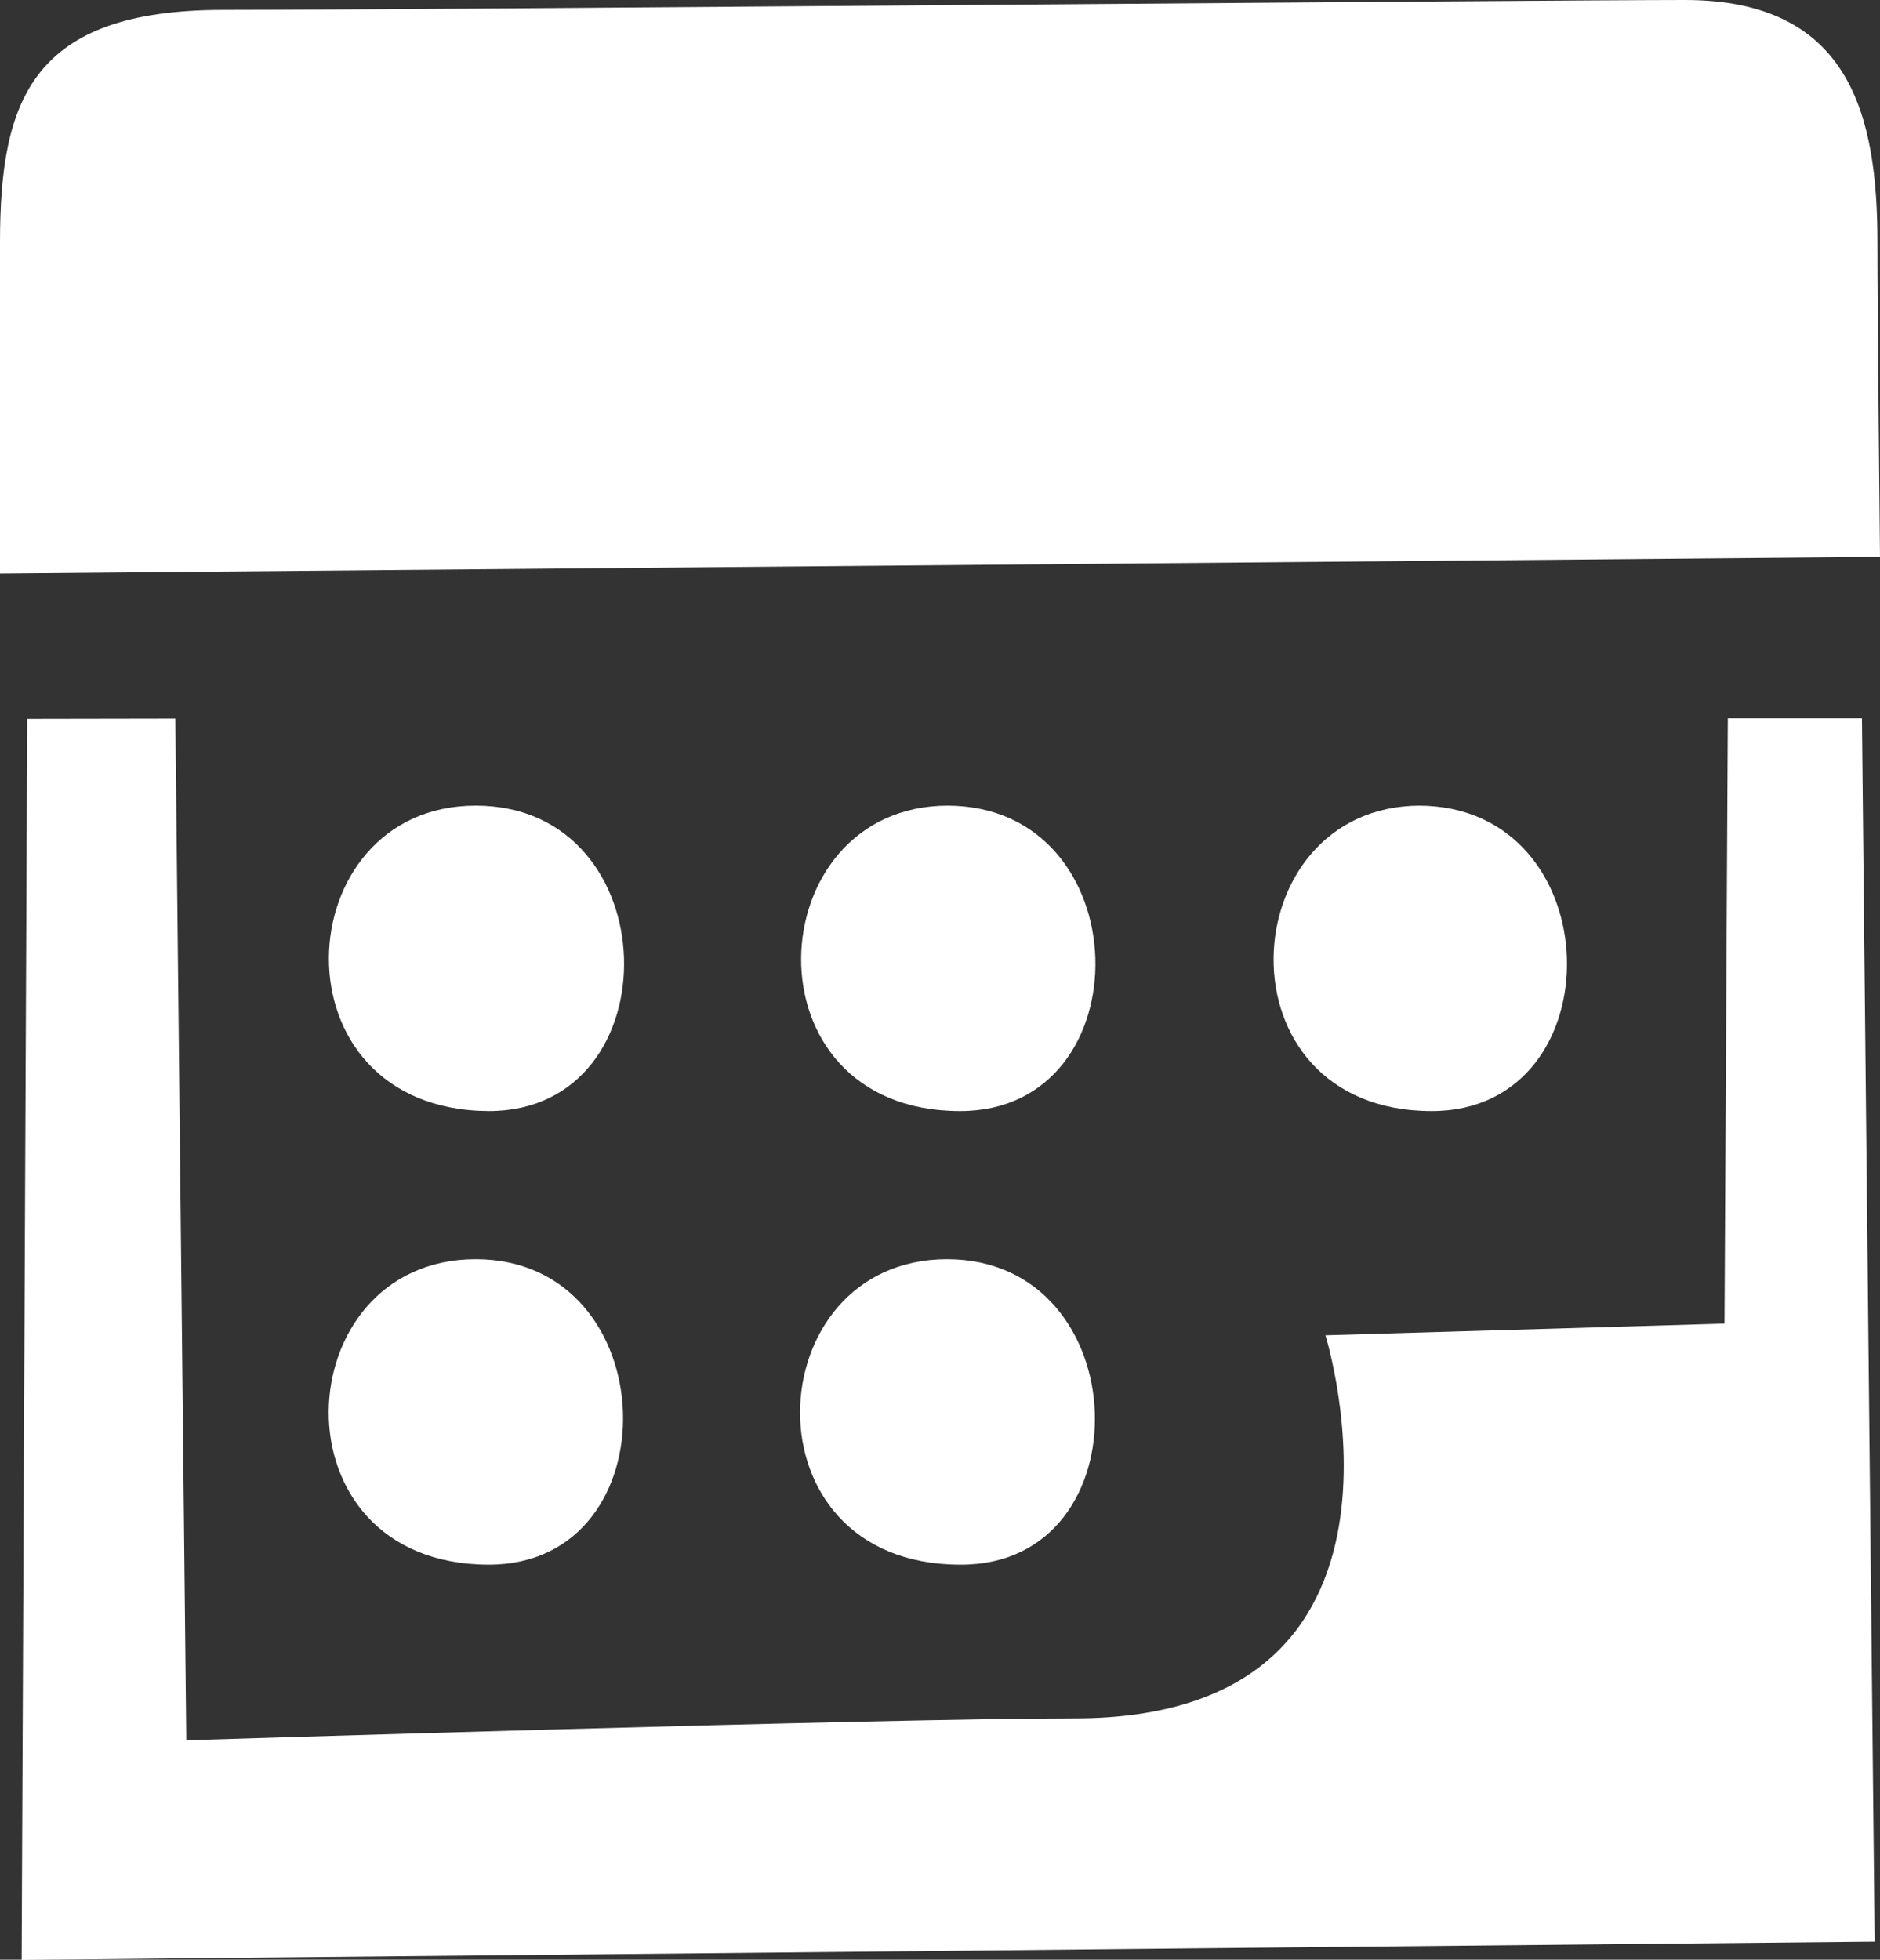
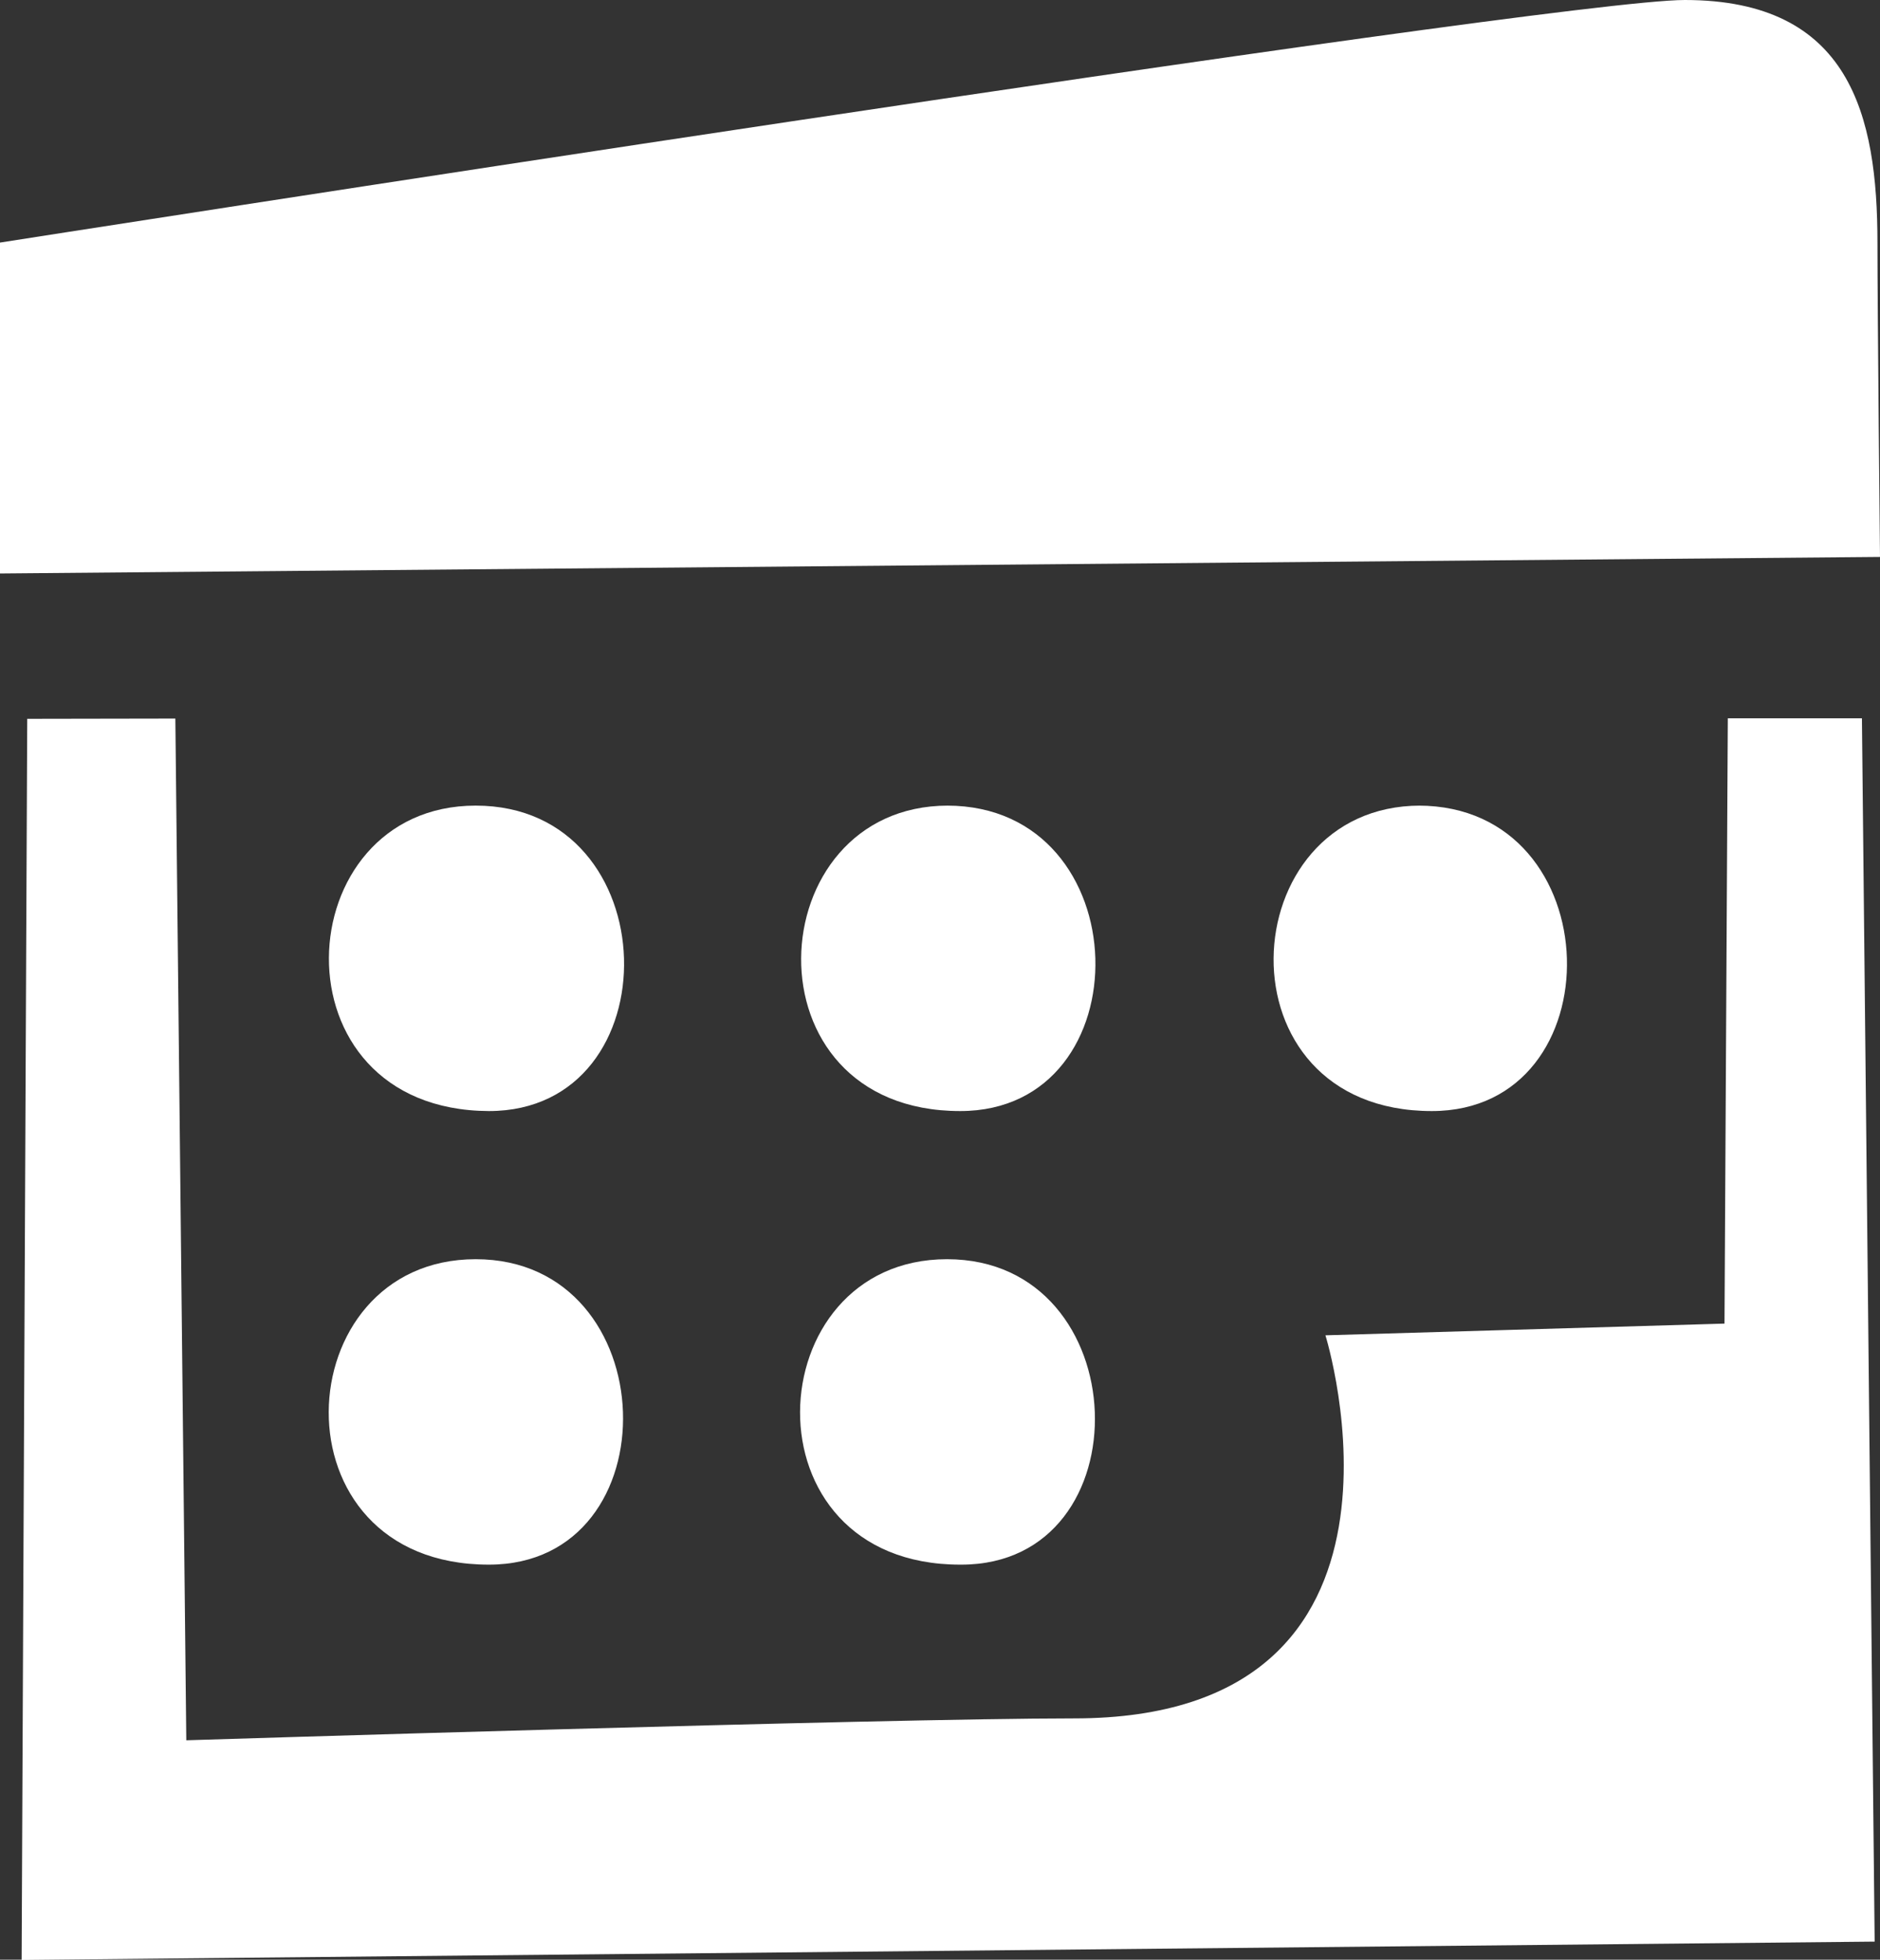
<svg xmlns="http://www.w3.org/2000/svg" viewBox="0 0 73.87 76.99">
  <rect x="0" y="0" width="73.87" height="76.99" fill="#333333" stroke="none" />
  <defs>
    <style>.cls-1{fill:#fff;fill-rule:evenodd;}</style>
  </defs>
  <g id="Слой_2" data-name="Слой 2">
    <g id="Слой_1-2" data-name="Слой 1">
-       <path class="cls-1" d="M0,22.53v-13C0,3.92,1.25.39,8.77.39S60.91,0,66.2,0c6.5,0,7.57,4.53,7.57,9.54,0,2.62.1,12.34.1,12.34Zm18.69,9.12c7.59,0,7.78,12,.52,12C10.6,43.61,11.23,31.65,18.69,31.65Zm.52,29.82c-8.61,0-8-12-.52-12S26.47,61.47,19.21,61.47Zm18-29.82c7.59,0,7.78,12,.52,12-8.57,0-7.94-12-.48-12Zm.52,29.82c-8.61,0-8-12-.52-12s7.82,12,.56,12Zm18-29.82c7.6,0,7.79,12,.53,12-8.53,0-7.9-12-.45-12ZM6.89,28.23l.43,40.14s27.38-.86,34.89-.86c14.56,0,9.87-15.05,9.87-15.05L67.76,52l.13-23.78h5.27l.5,48.06L.85,77l.22-48.76Z" />
+       <path class="cls-1" d="M0,22.53v-13S60.91,0,66.2,0c6.5,0,7.57,4.53,7.57,9.54,0,2.62.1,12.34.1,12.34Zm18.69,9.12c7.59,0,7.78,12,.52,12C10.6,43.61,11.23,31.65,18.69,31.65Zm.52,29.82c-8.61,0-8-12-.52-12S26.47,61.47,19.21,61.47Zm18-29.82c7.59,0,7.78,12,.52,12-8.57,0-7.94-12-.48-12Zm.52,29.82c-8.61,0-8-12-.52-12s7.82,12,.56,12Zm18-29.82c7.6,0,7.79,12,.53,12-8.53,0-7.9-12-.45-12ZM6.89,28.23l.43,40.14s27.38-.86,34.89-.86c14.56,0,9.87-15.05,9.87-15.05L67.76,52l.13-23.78h5.27l.5,48.06L.85,77l.22-48.76Z" />
    </g>
  </g>
</svg>